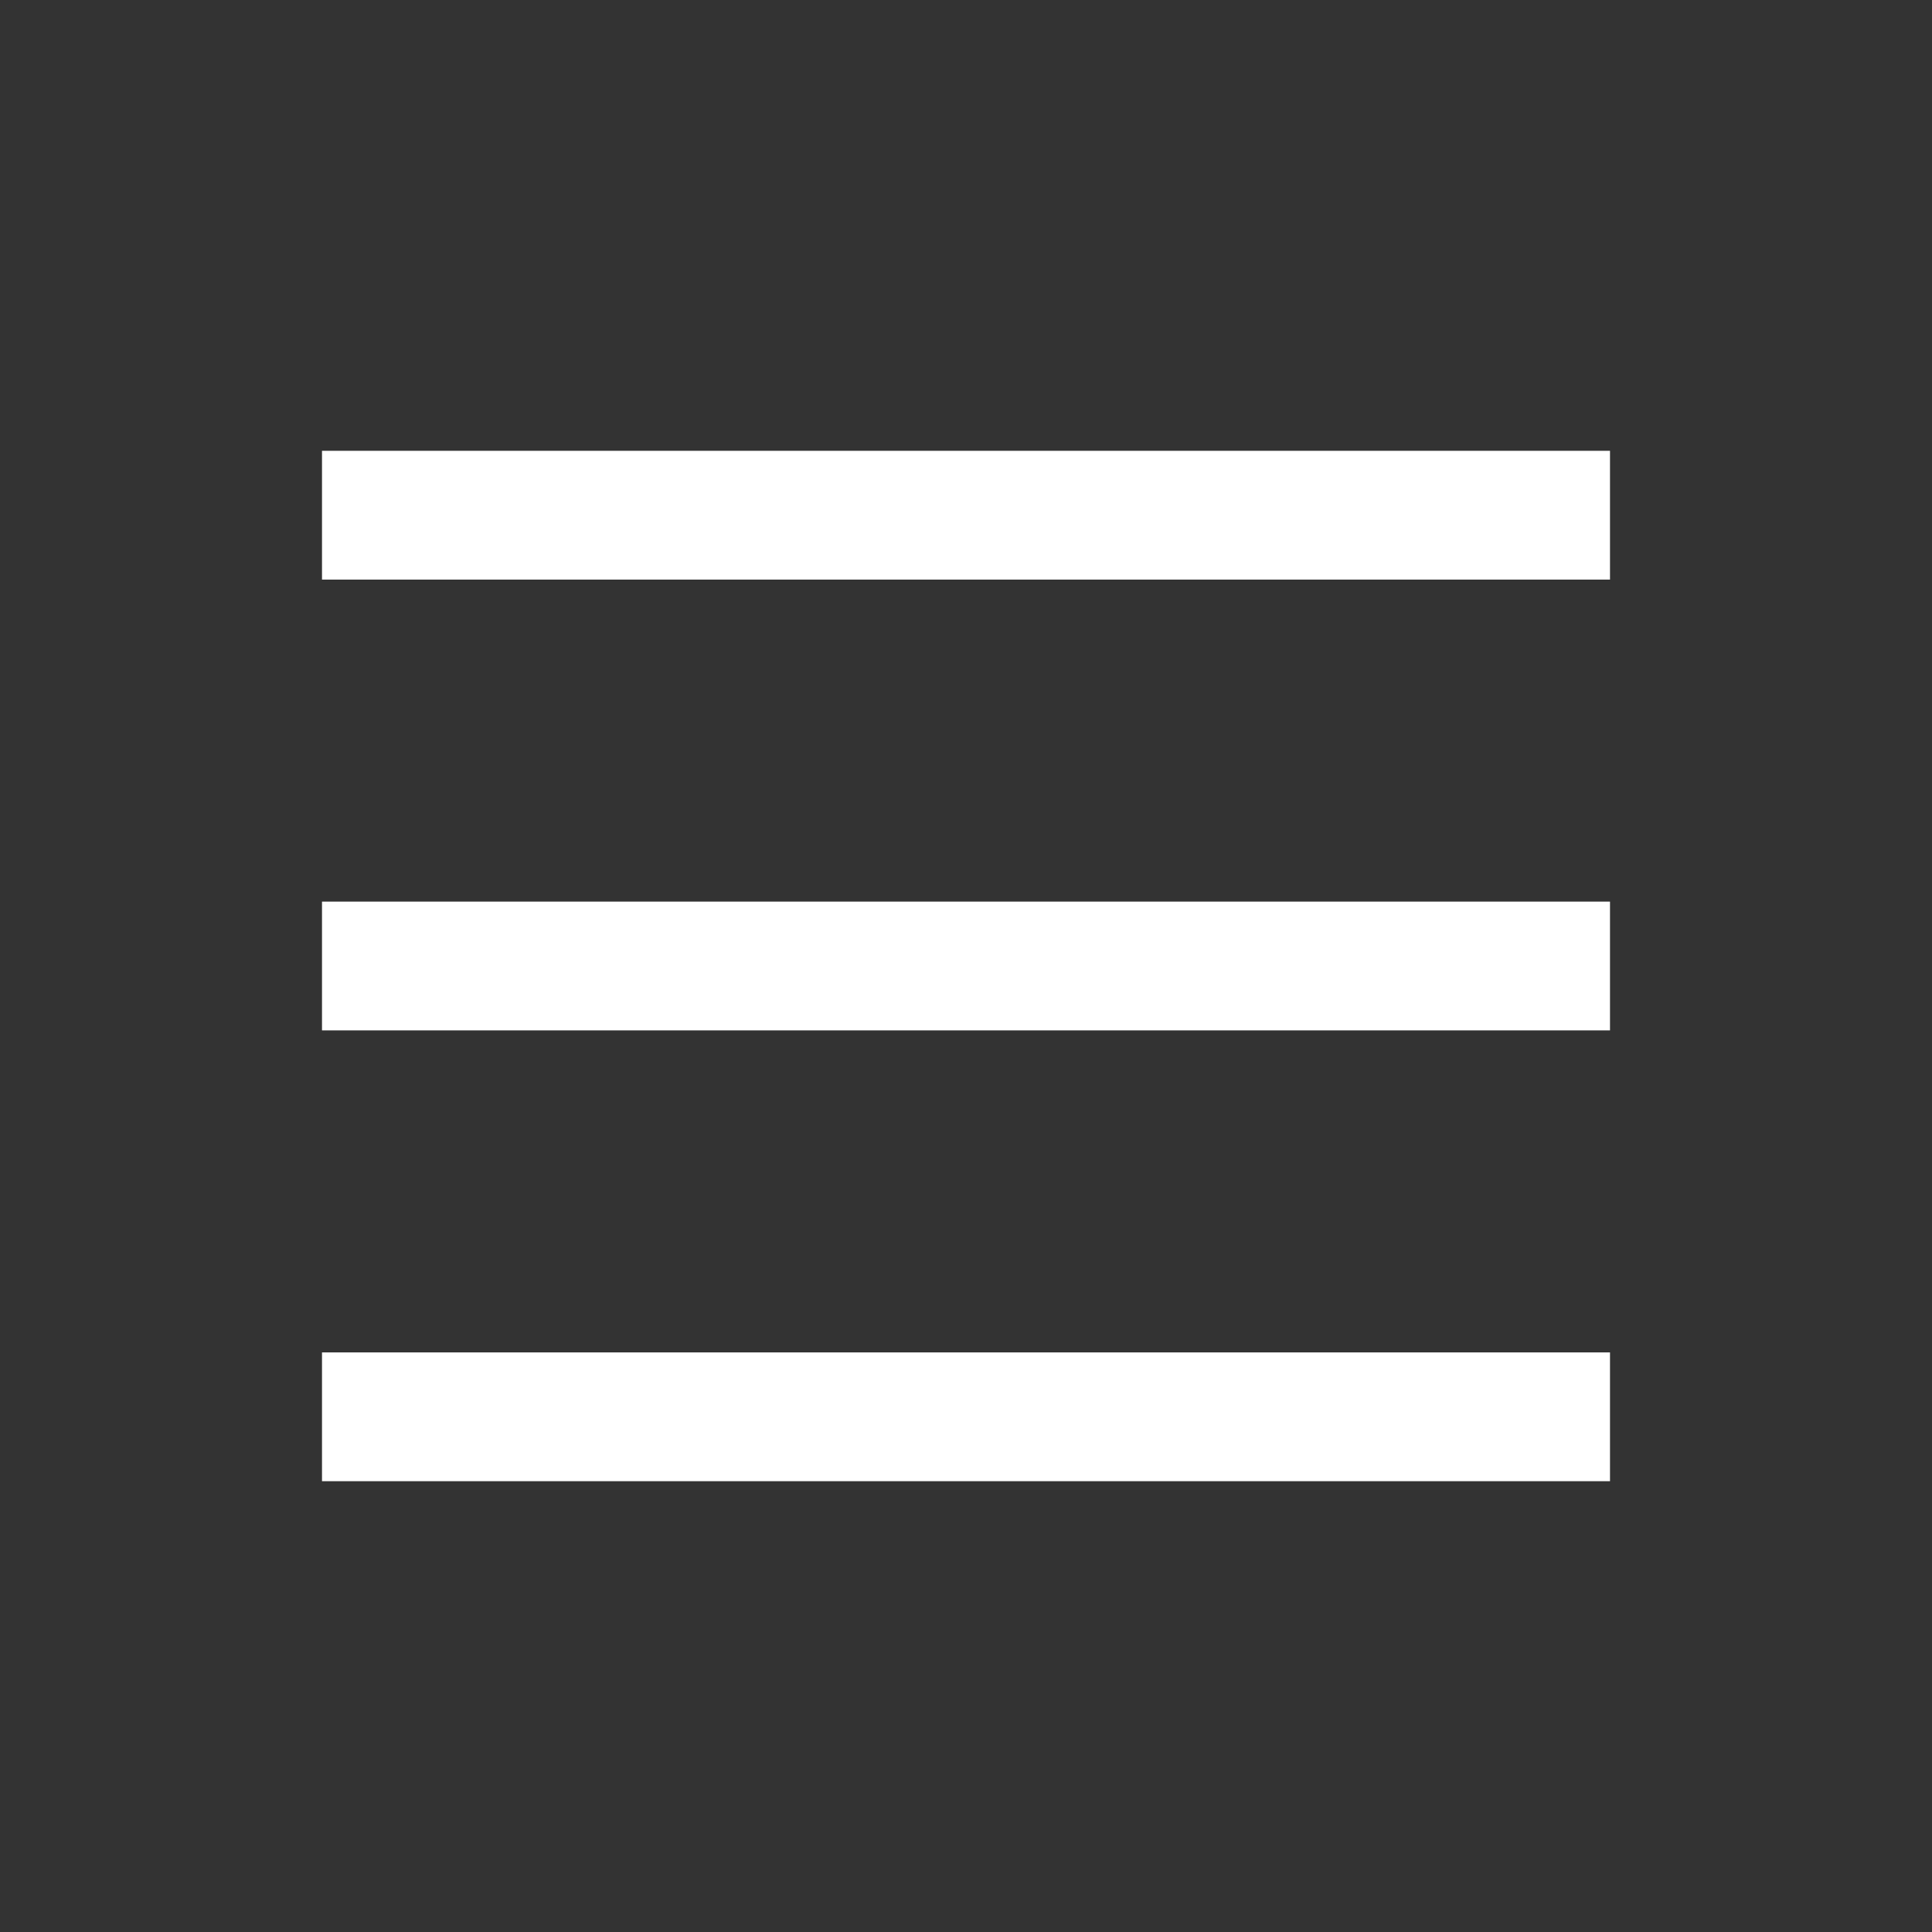
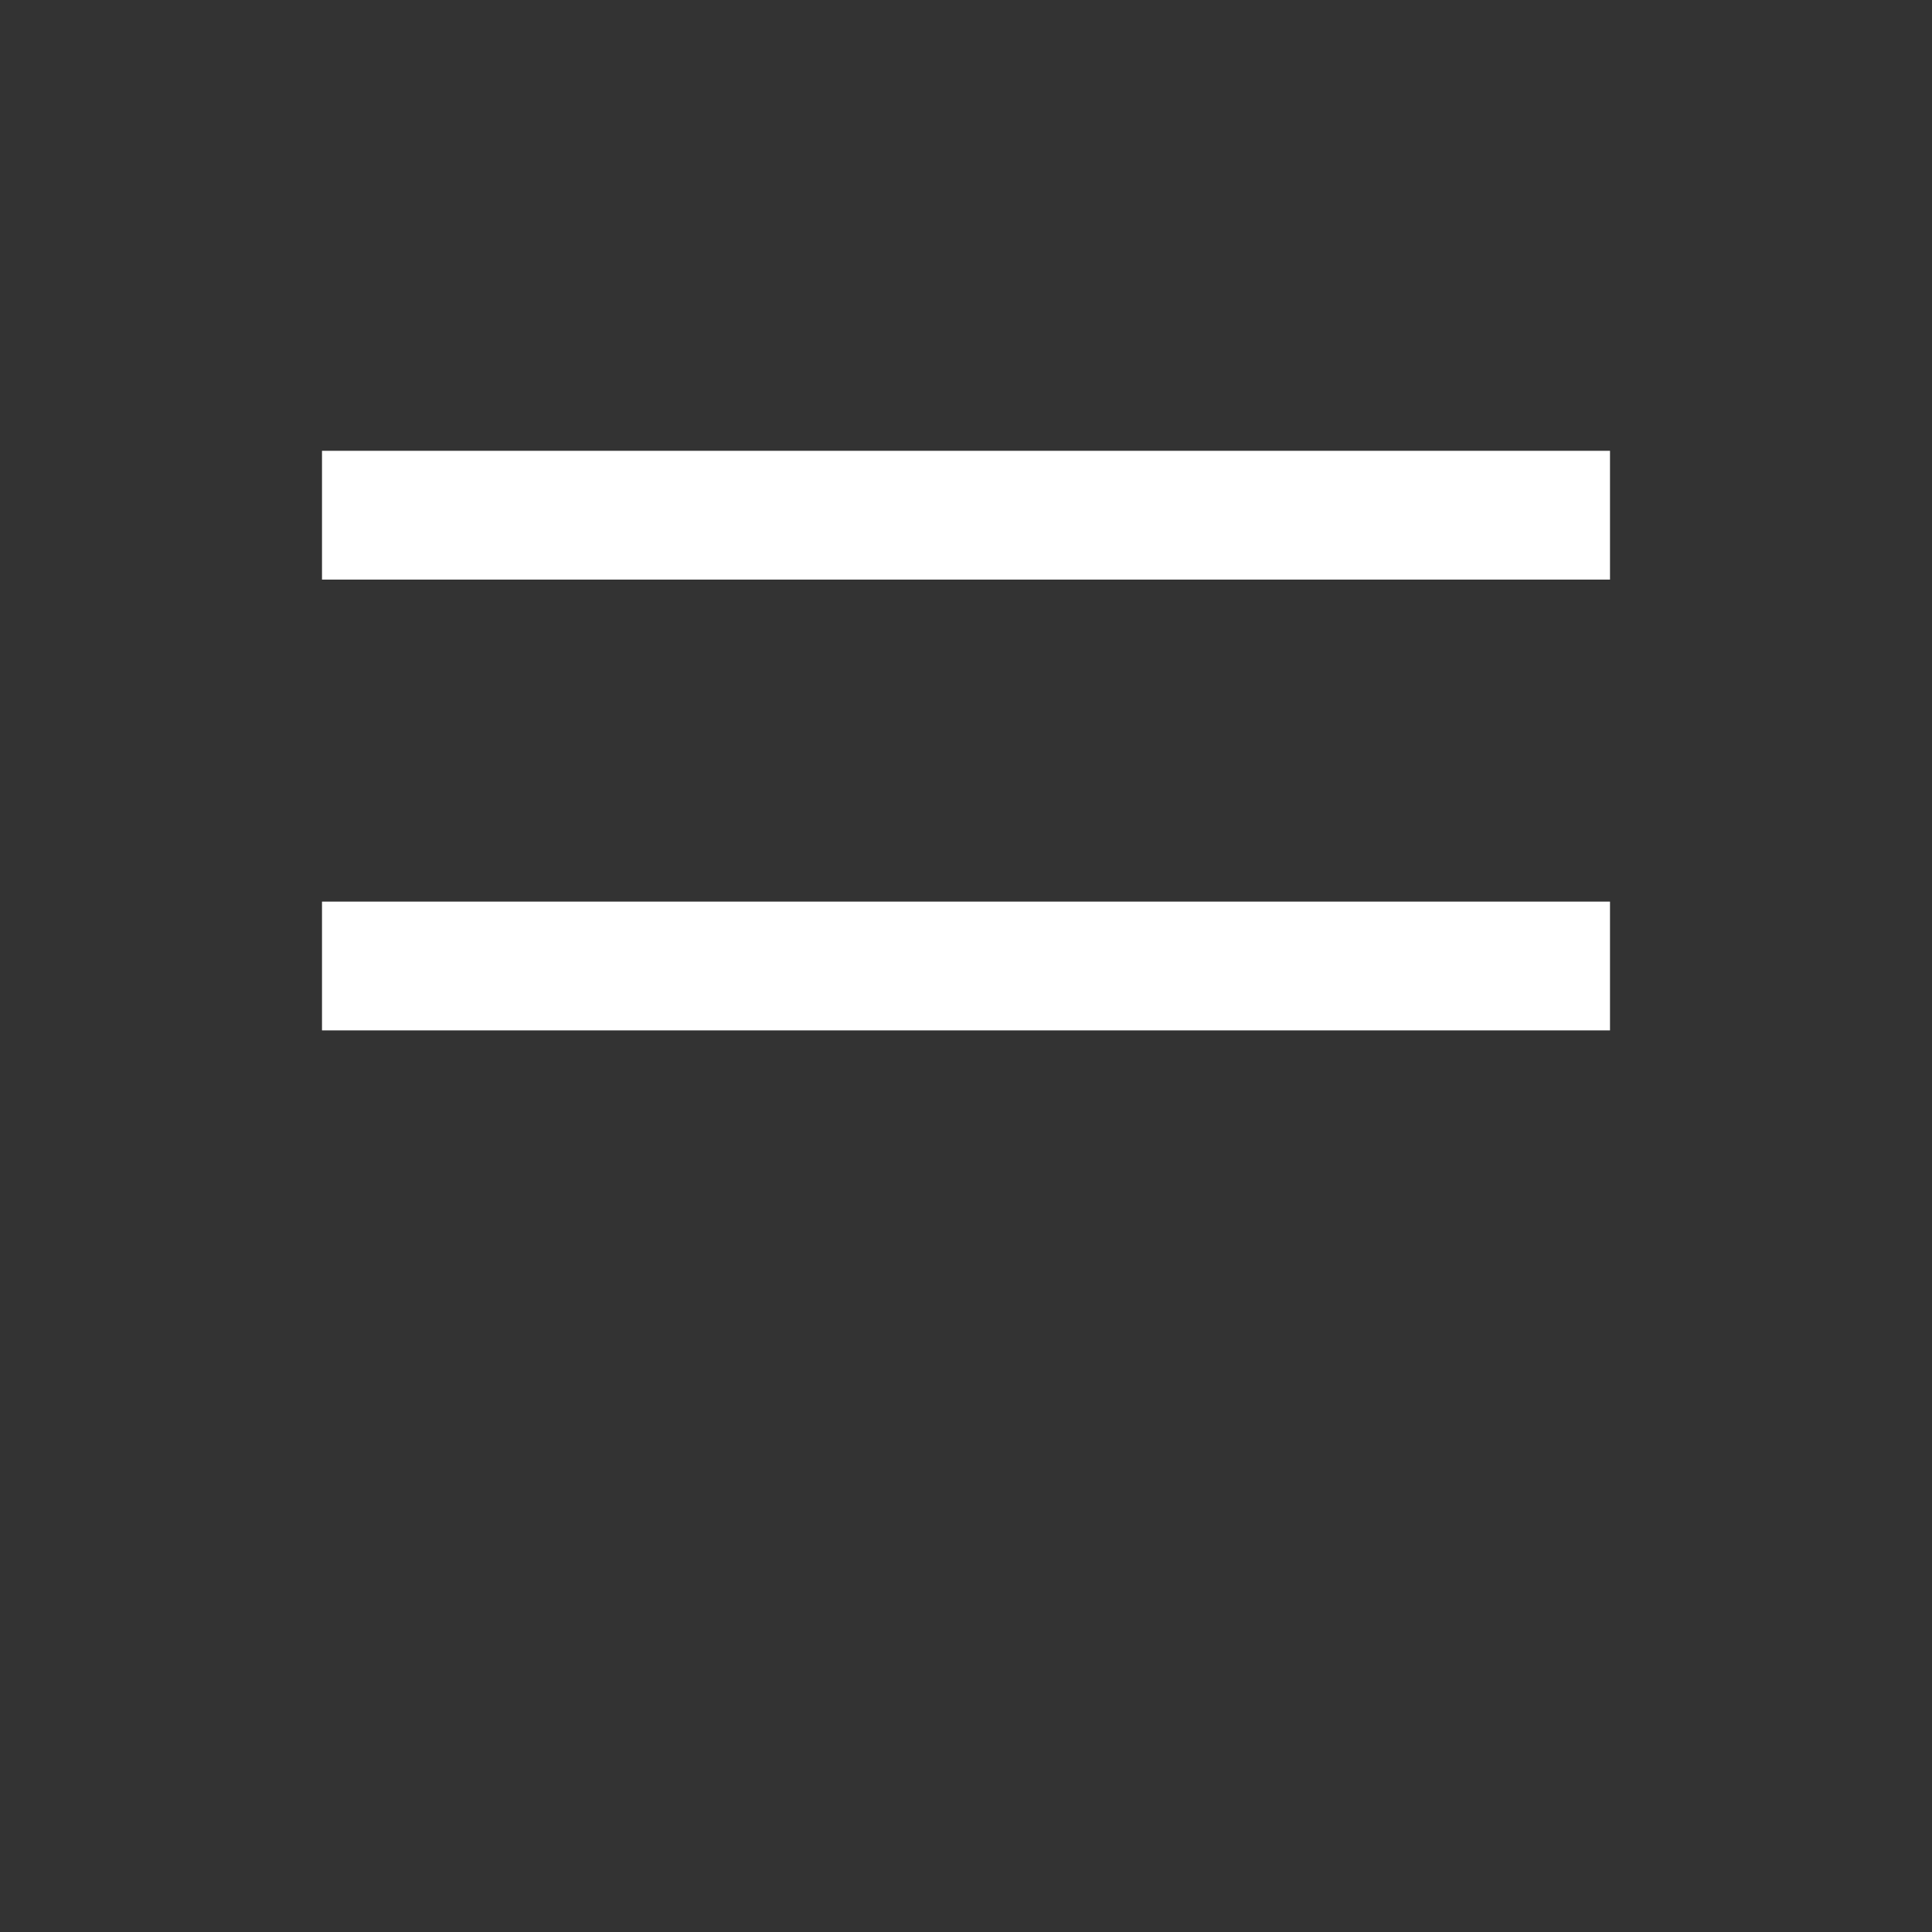
<svg xmlns="http://www.w3.org/2000/svg" width="30" height="30" viewBox="0 0 30 30" fill="none">
  <rect x="0" y="0" width="30" height="30" fill="#333333" stroke="none" />
  <line x1="5" y1="15" x2="25" y2="15" stroke="white" stroke-width="2" />
  <line x1="5" y1="8" x2="25" y2="8" stroke="white" stroke-width="2" />
-   <line x1="5" y1="22" x2="25" y2="22" stroke="white" stroke-width="2" />
</svg>